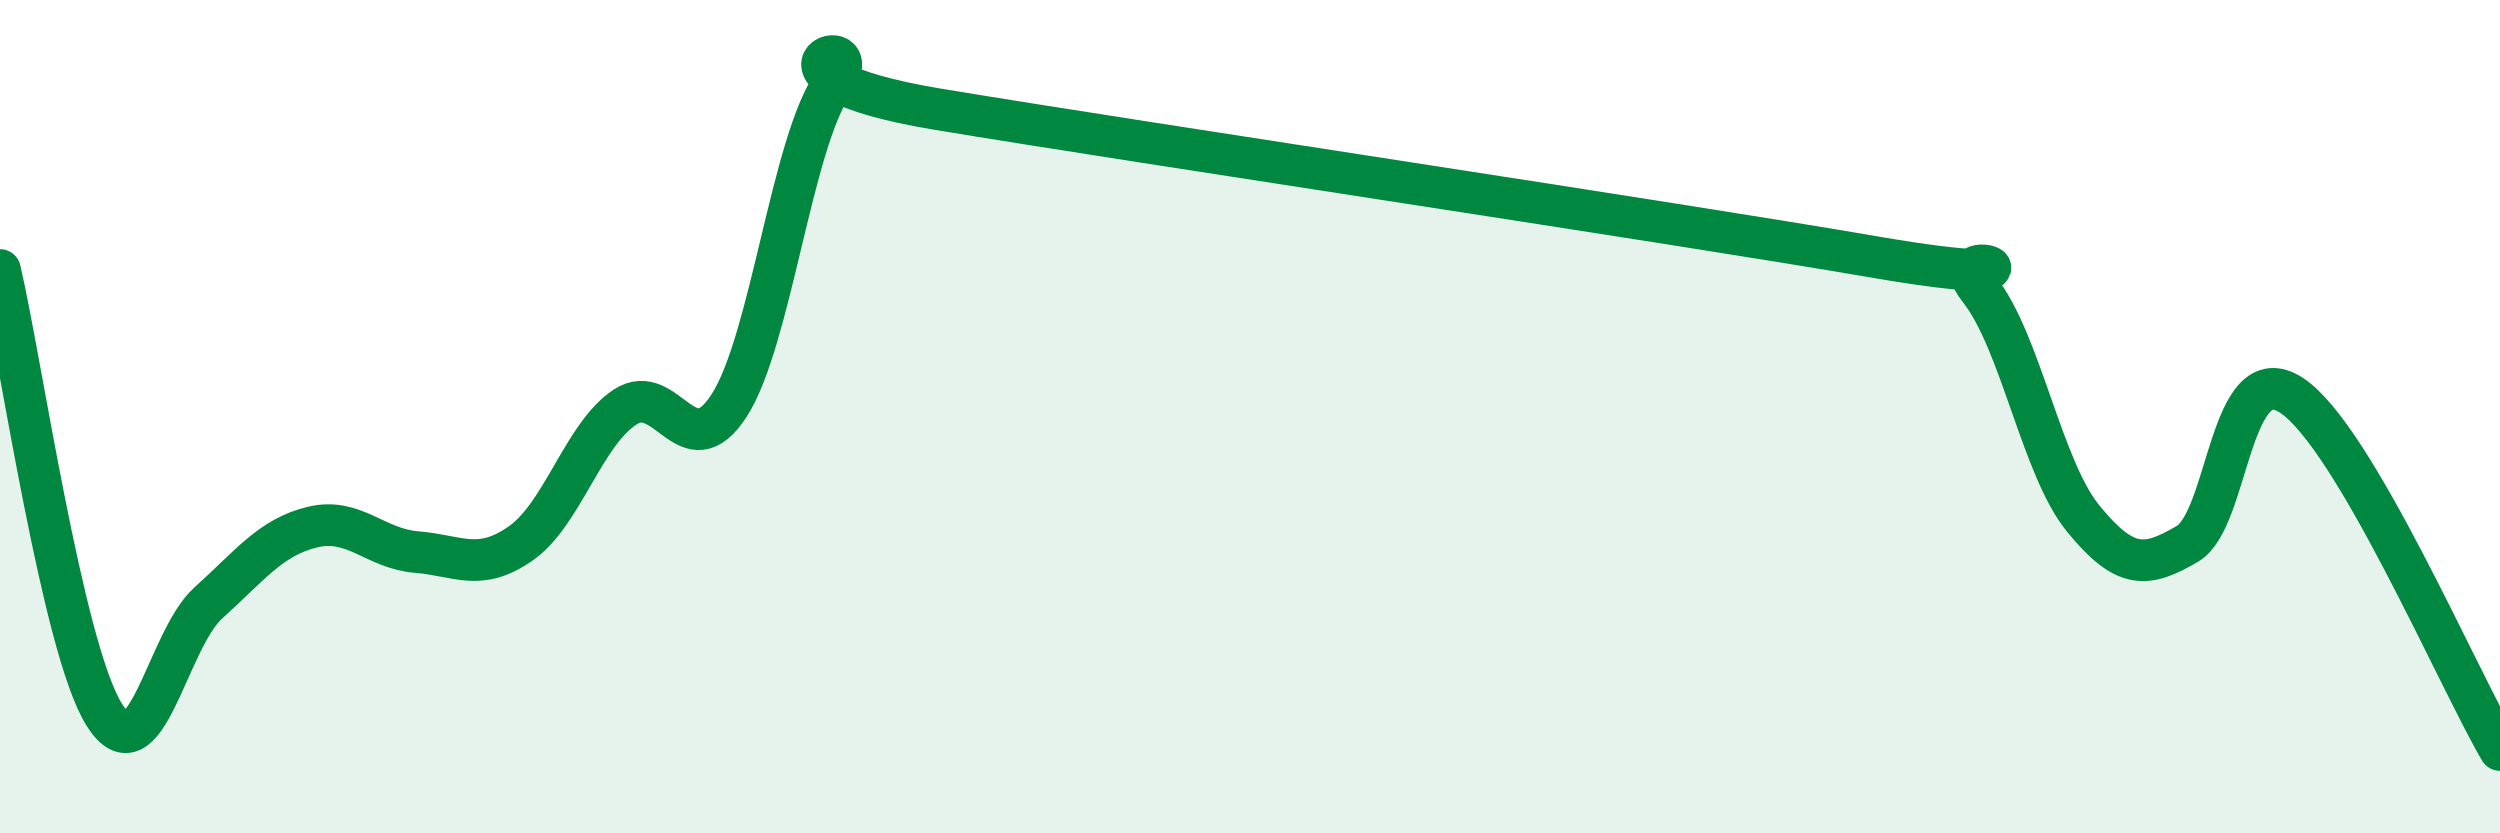
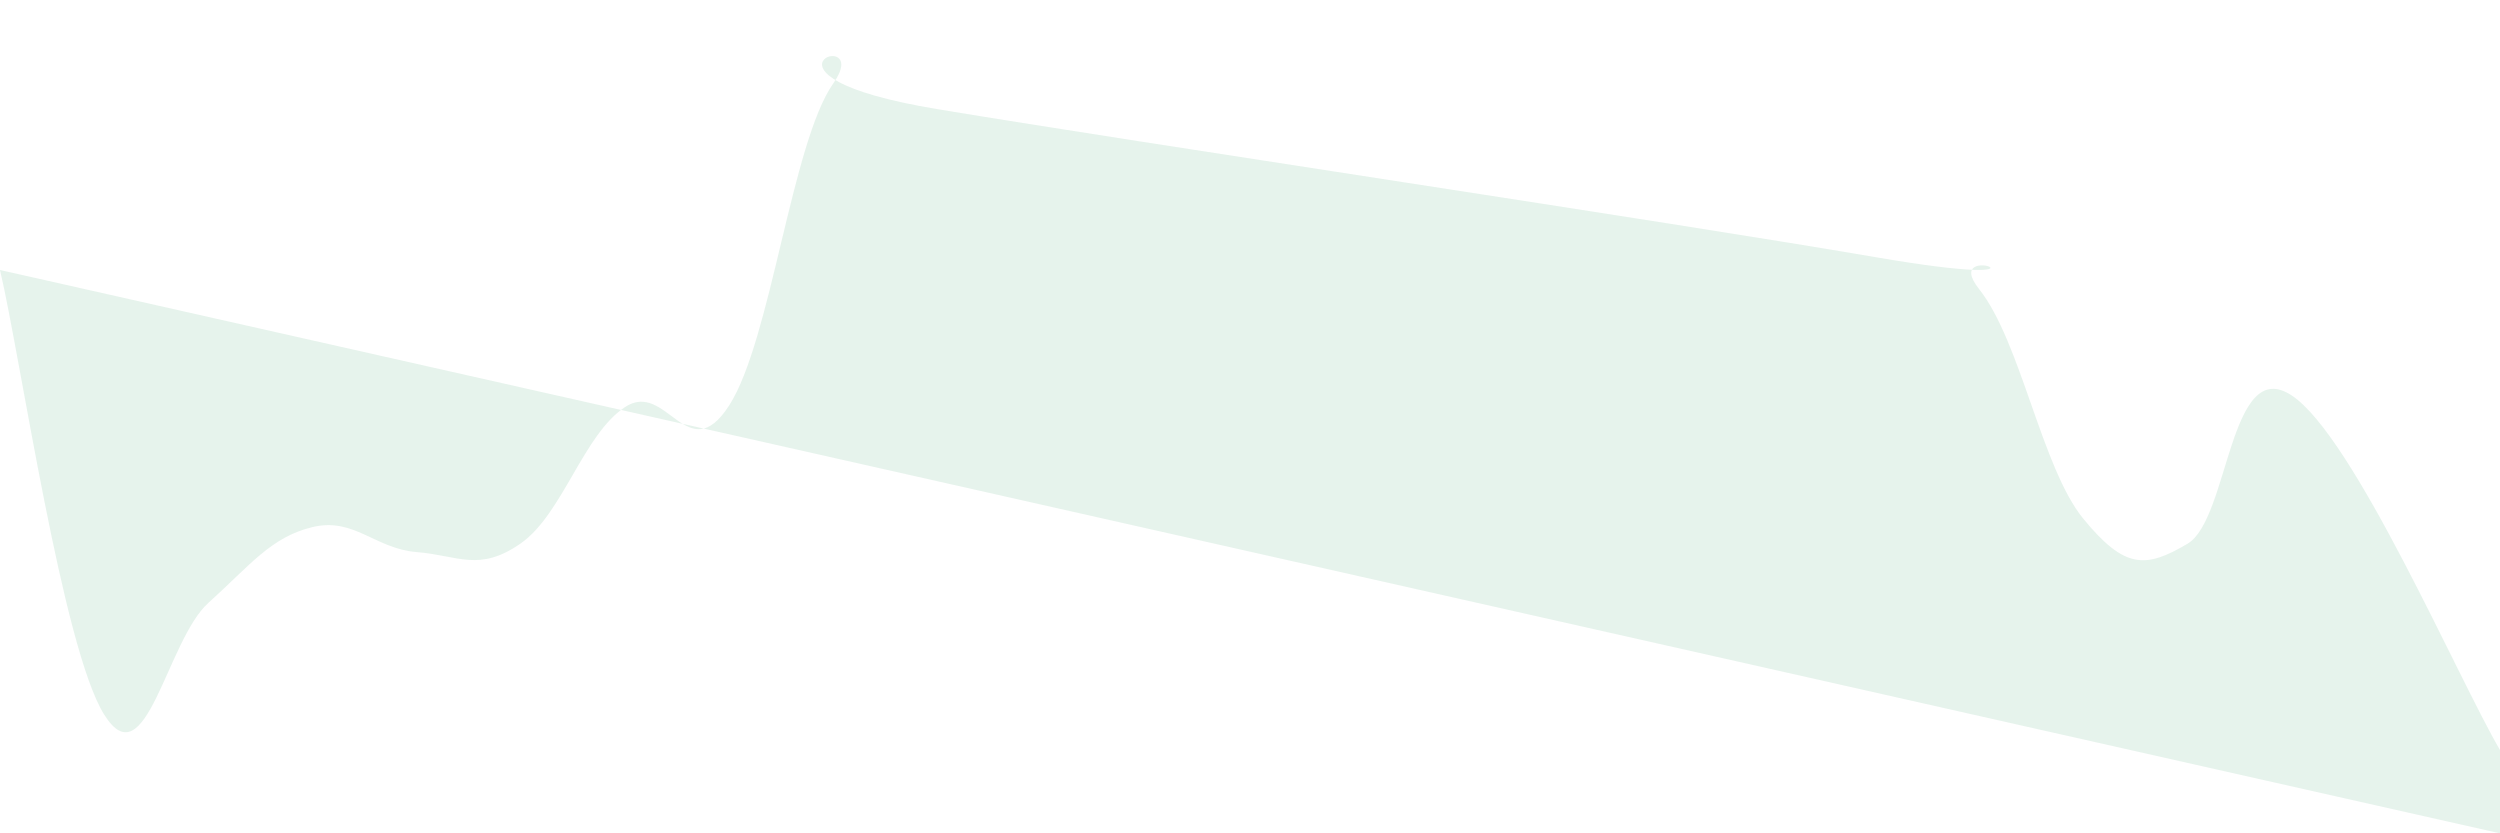
<svg xmlns="http://www.w3.org/2000/svg" width="60" height="20" viewBox="0 0 60 20">
-   <path d="M 0,6.48 C 0.5,8.61 1.5,15.55 2.5,17.15 C 3.5,18.75 4,15.37 5,14.47 C 6,13.57 6.5,12.89 7.5,12.65 C 8.5,12.41 9,13.17 10,13.25 C 11,13.33 11.5,13.74 12.5,13.04 C 13.5,12.34 14,10.43 15,9.77 C 16,9.11 16.5,11.28 17.5,9.73 C 18.5,8.18 19,3.42 20,2 C 21,0.58 17.5,1.79 22.5,2.62 C 27.5,3.45 40,5.31 45,6.17 C 50,7.03 46.5,5.68 47.5,6.94 C 48.5,8.2 49,11.23 50,12.45 C 51,13.67 51.5,13.64 52.5,13.05 C 53.5,12.46 53.5,8.5 55,9.49 C 56.5,10.48 59,16.3 60,18L60 20L0 20Z" fill="#008740" opacity="0.1" stroke-linecap="round" stroke-linejoin="round" />
-   <path d="M 0,6.48 C 0.5,8.61 1.5,15.55 2.5,17.15 C 3.5,18.75 4,15.37 5,14.47 C 6,13.57 6.5,12.89 7.5,12.65 C 8.5,12.41 9,13.17 10,13.25 C 11,13.33 11.5,13.74 12.5,13.04 C 13.5,12.34 14,10.43 15,9.77 C 16,9.11 16.5,11.28 17.5,9.73 C 18.5,8.18 19,3.42 20,2 C 21,0.58 17.5,1.79 22.5,2.62 C 27.5,3.45 40,5.31 45,6.17 C 50,7.03 46.5,5.68 47.5,6.94 C 48.5,8.2 49,11.23 50,12.45 C 51,13.67 51.5,13.64 52.5,13.05 C 53.5,12.46 53.5,8.5 55,9.49 C 56.5,10.48 59,16.3 60,18" stroke="#008740" stroke-width="1" fill="none" stroke-linecap="round" stroke-linejoin="round" />
+   <path d="M 0,6.48 C 0.5,8.61 1.5,15.55 2.5,17.15 C 3.5,18.75 4,15.37 5,14.47 C 6,13.57 6.5,12.89 7.5,12.65 C 8.5,12.41 9,13.17 10,13.25 C 11,13.33 11.5,13.74 12.5,13.04 C 13.5,12.34 14,10.43 15,9.77 C 16,9.11 16.5,11.28 17.5,9.73 C 18.5,8.18 19,3.42 20,2 C 21,0.58 17.5,1.79 22.5,2.62 C 27.5,3.45 40,5.31 45,6.17 C 50,7.03 46.5,5.68 47.5,6.94 C 48.5,8.2 49,11.23 50,12.45 C 51,13.67 51.5,13.64 52.5,13.05 C 53.5,12.46 53.5,8.5 55,9.49 C 56.5,10.48 59,16.3 60,18L60 20Z" fill="#008740" opacity="0.1" stroke-linecap="round" stroke-linejoin="round" />
</svg>